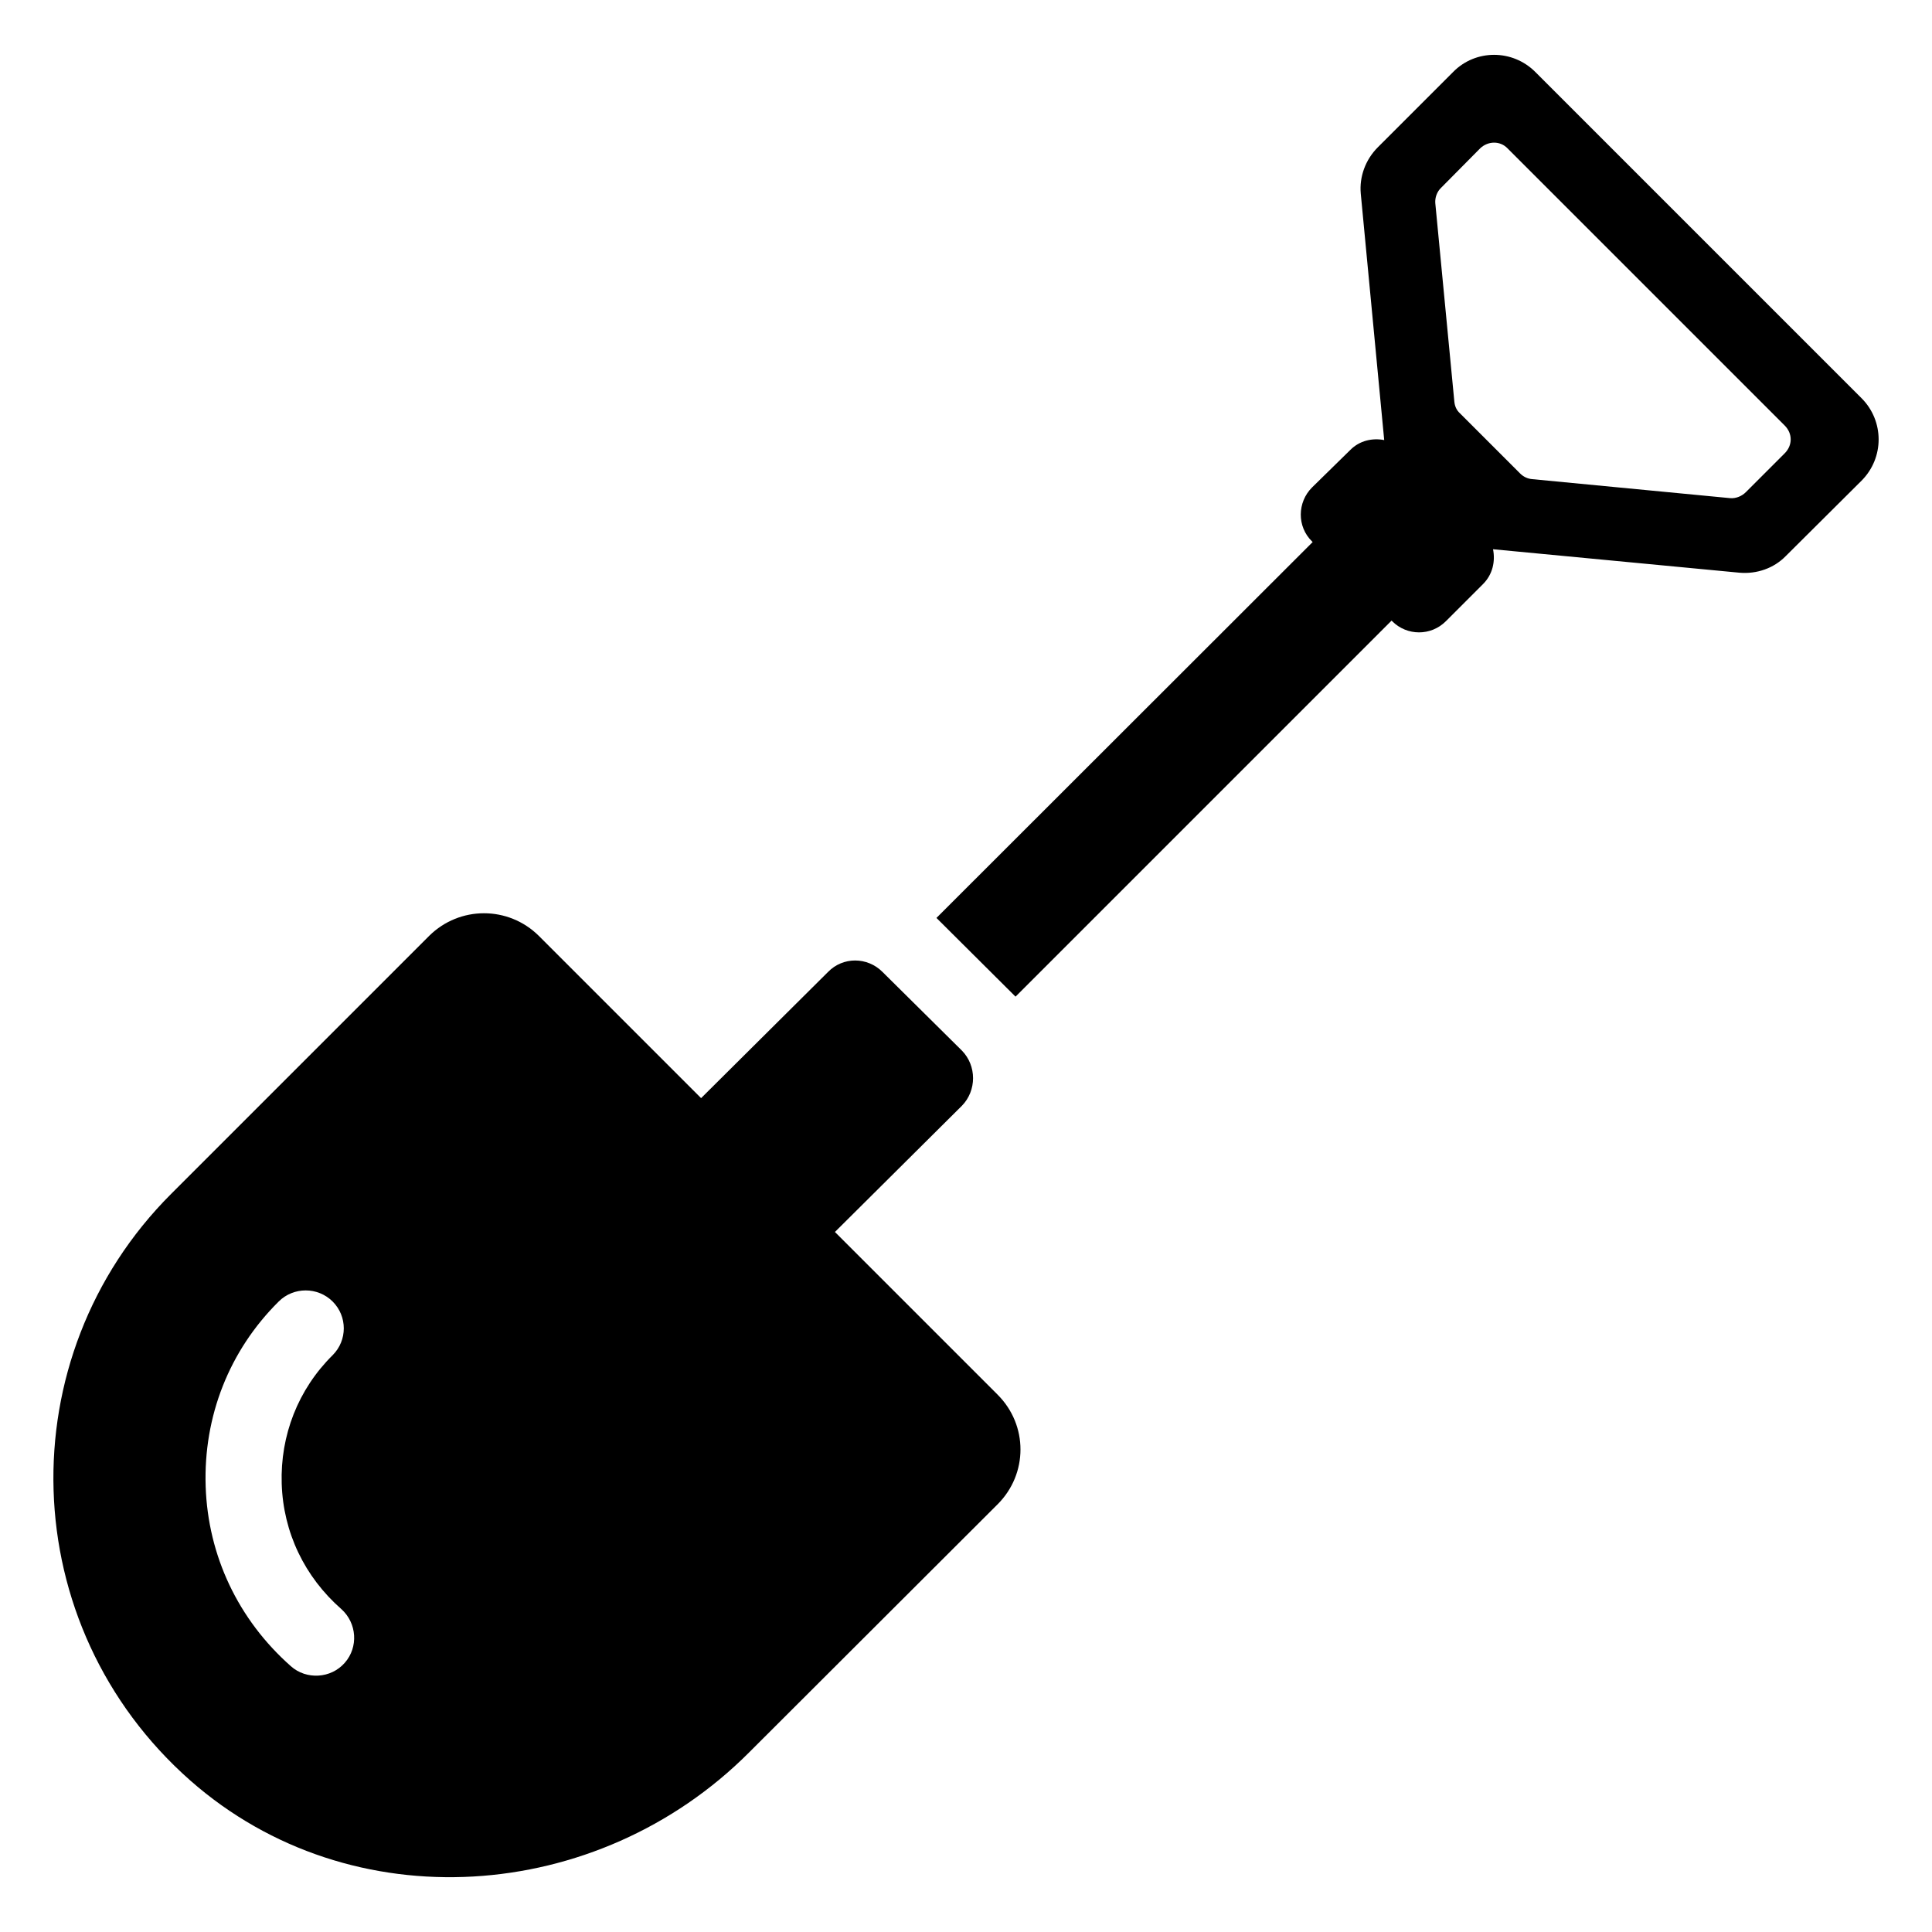
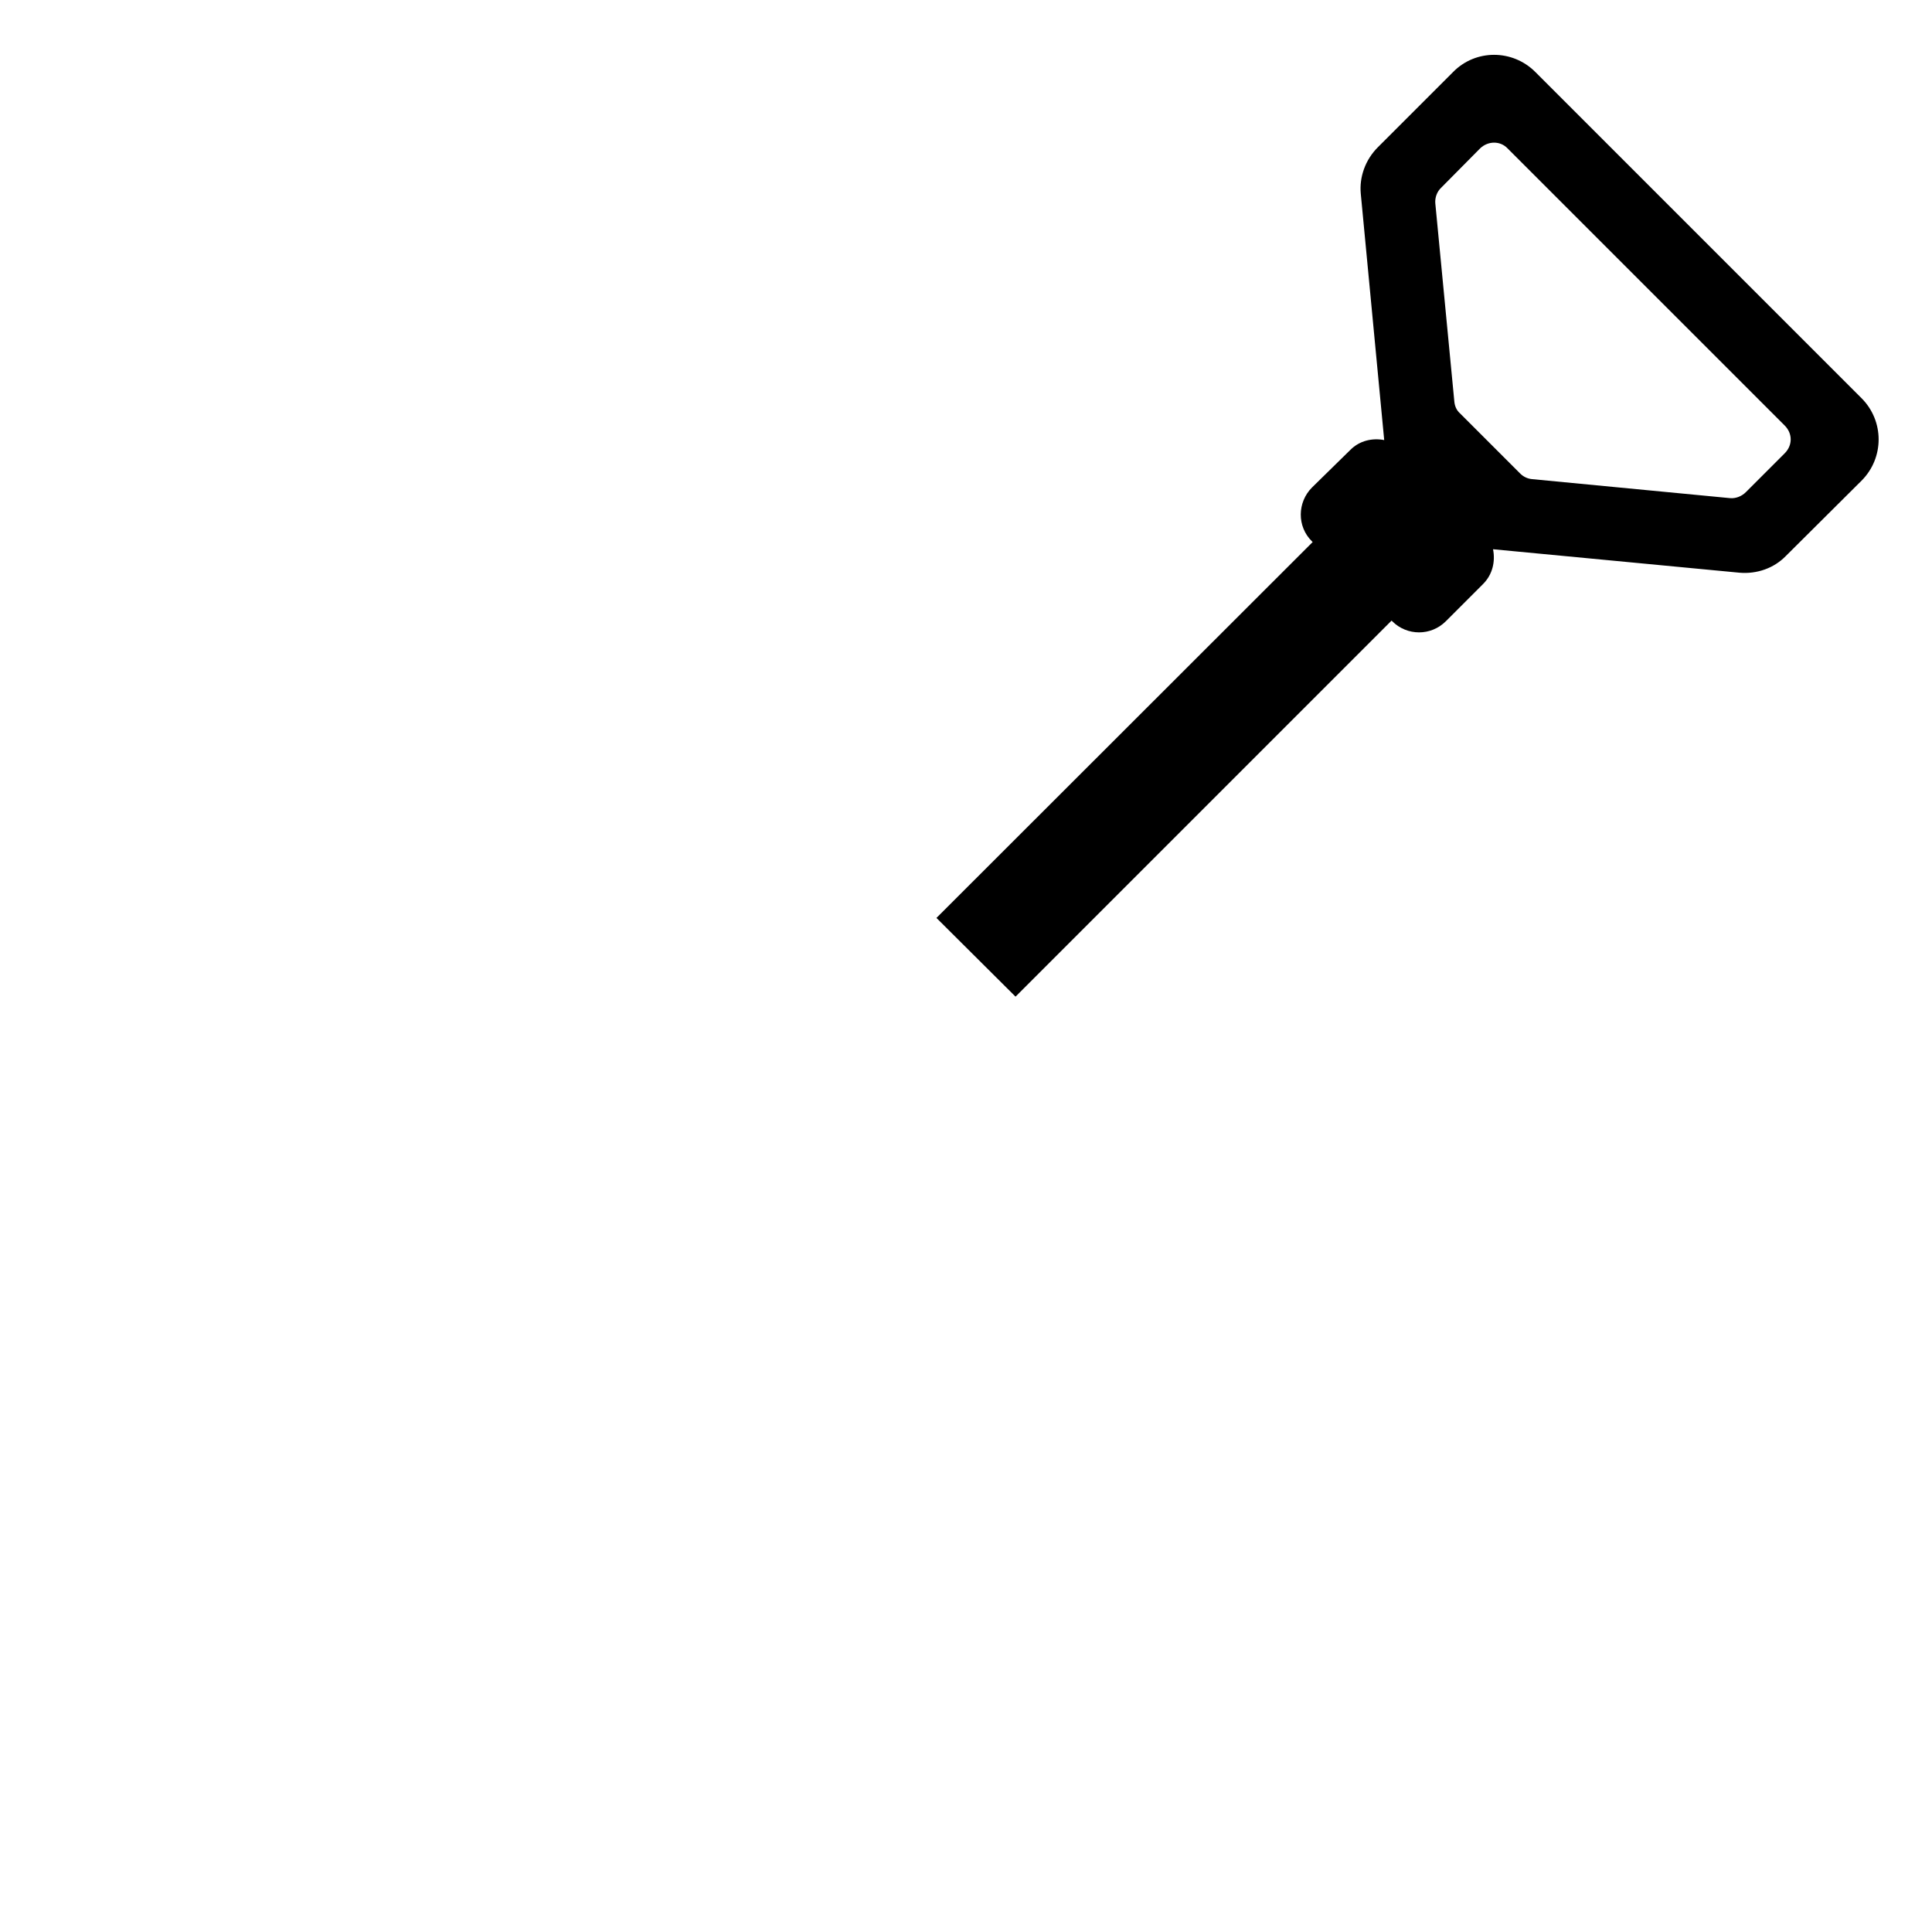
<svg xmlns="http://www.w3.org/2000/svg" fill="#000000" width="800px" height="800px" version="1.1" viewBox="144 144 512 512">
  <g>
    <path d="m637.32 249.52-86.453-86.453c-6.047-6.047-15.82-6.047-21.766 0l-19.949 19.949c-3.324 3.324-4.938 7.859-4.535 12.293l6.211 65.312c-3.152-0.598-6.508 0.141-8.953 2.586l-10.172 9.973c-3.93 3.93-4.031 10.375 0 14.305l0.164 0.164-99.699 99.613 20.957 20.859 99.656-99.656 0.176 0.176c3.93 3.926 10.273 3.926 14.203 0l9.871-9.871c2.527-2.527 3.281-5.977 2.637-9.215l65.309 6.219c4.637 0.402 9.168-1.211 12.293-4.434l20.051-19.949c6.047-6.051 6.047-15.824 0-21.871zm-20.352 14.609-10.277 10.277c-1.109 1.109-2.621 1.715-4.133 1.613l-52.496-5.039c-1.211-0.102-2.316-0.605-3.223-1.512l-15.922-15.922c-0.906-0.805-1.41-1.914-1.512-3.223l-5.039-52.496c-0.102-1.41 0.402-3.023 1.613-4.133l10.277-10.379c2.117-2.016 5.34-2.016 7.254 0l73.457 73.457c2.113 2.117 2.113 5.242 0 7.356z" />
-     <path d="m408.39 513.61-43.125-43.125 33.656-33.453c3.93-4.031 3.93-10.578 0-14.609l-21.059-20.859c-4.031-4.031-10.48-4.031-14.41 0l-33.656 33.453-43.023-43.023c-8.062-7.961-20.957-7.961-29.02 0l-68.418 68.418c-43.227 43.227-41.516 114.36 5.141 155.48 42.621 37.484 107.91 32.746 148.02-7.457l65.898-65.797c8.059-8.066 8.059-20.965-0.004-29.023zm-173.01 71.035c-3.656 4.203-10.203 4.582-14.309 0.906-13.906-12.293-21.965-29.223-22.57-47.66-0.605-18.539 6.246-35.973 19.348-48.969 3.93-3.93 10.379-3.93 14.309 0 3.93 3.93 3.93 10.277 0 14.207-9.168 9.07-13.906 21.262-13.504 34.059 0.402 12.898 6.047 24.688 15.82 33.25 4.129 3.731 4.535 10.078 0.906 14.207z" />
  </g>
</svg>